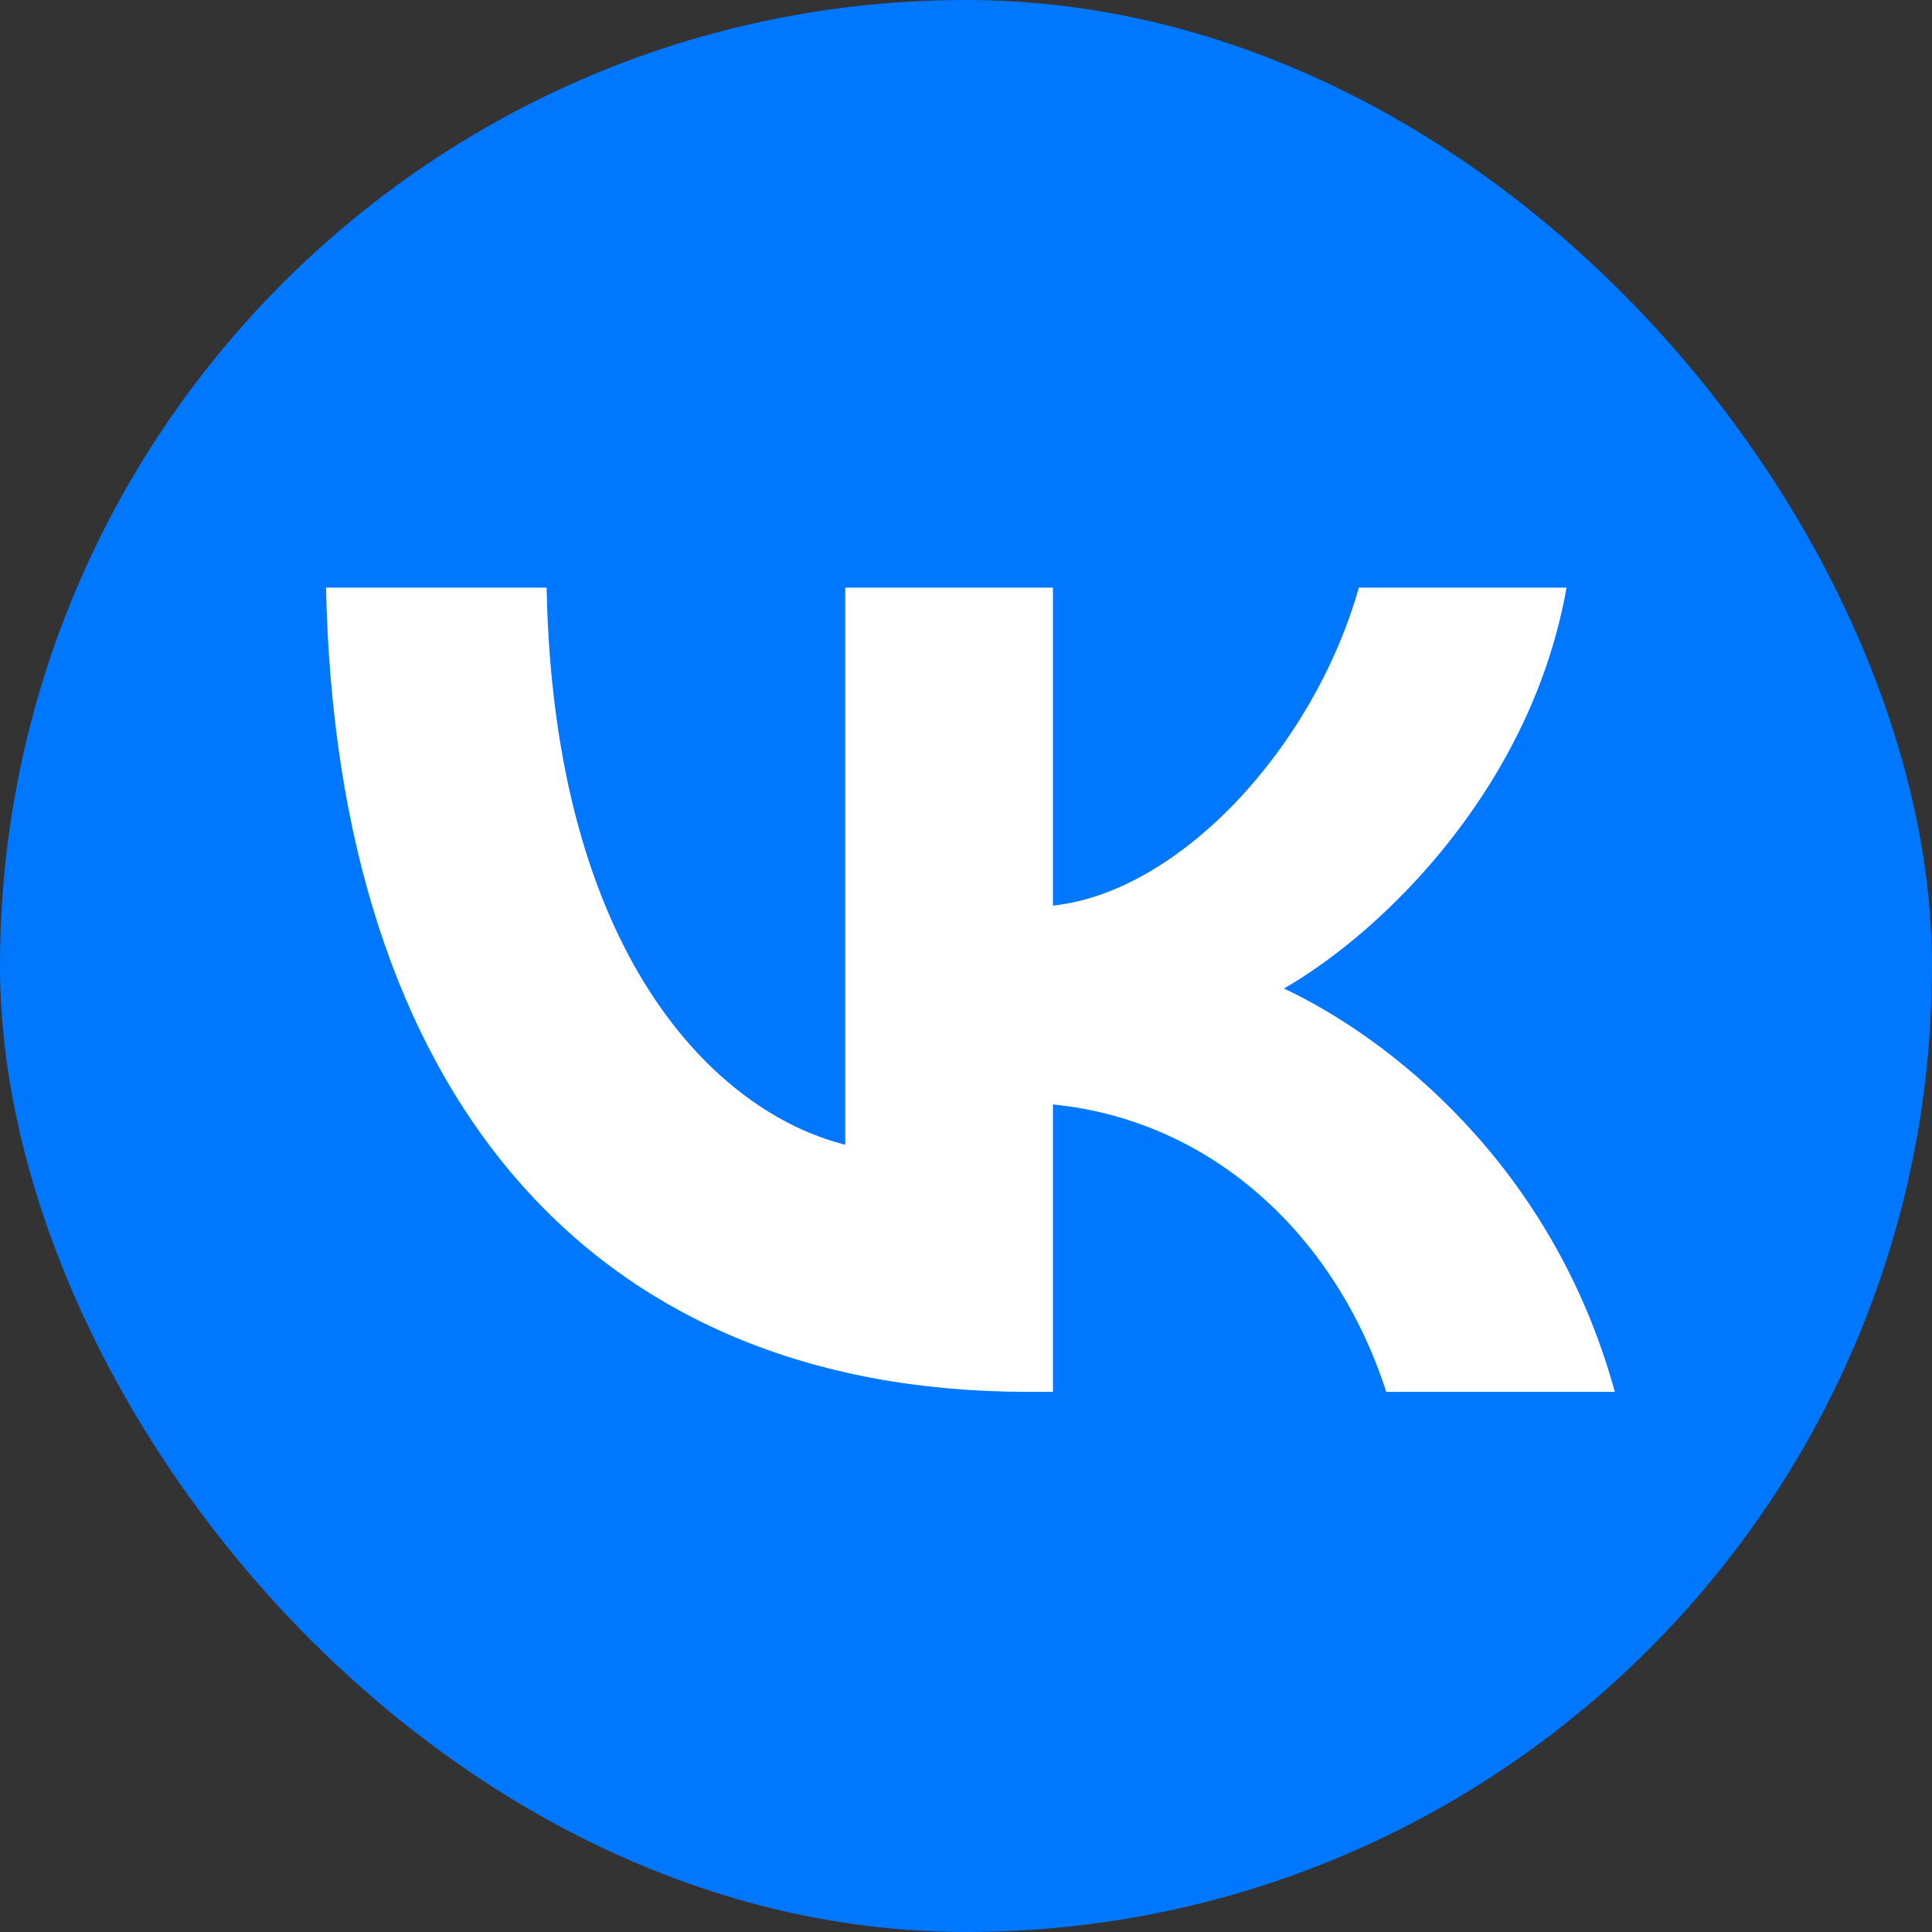
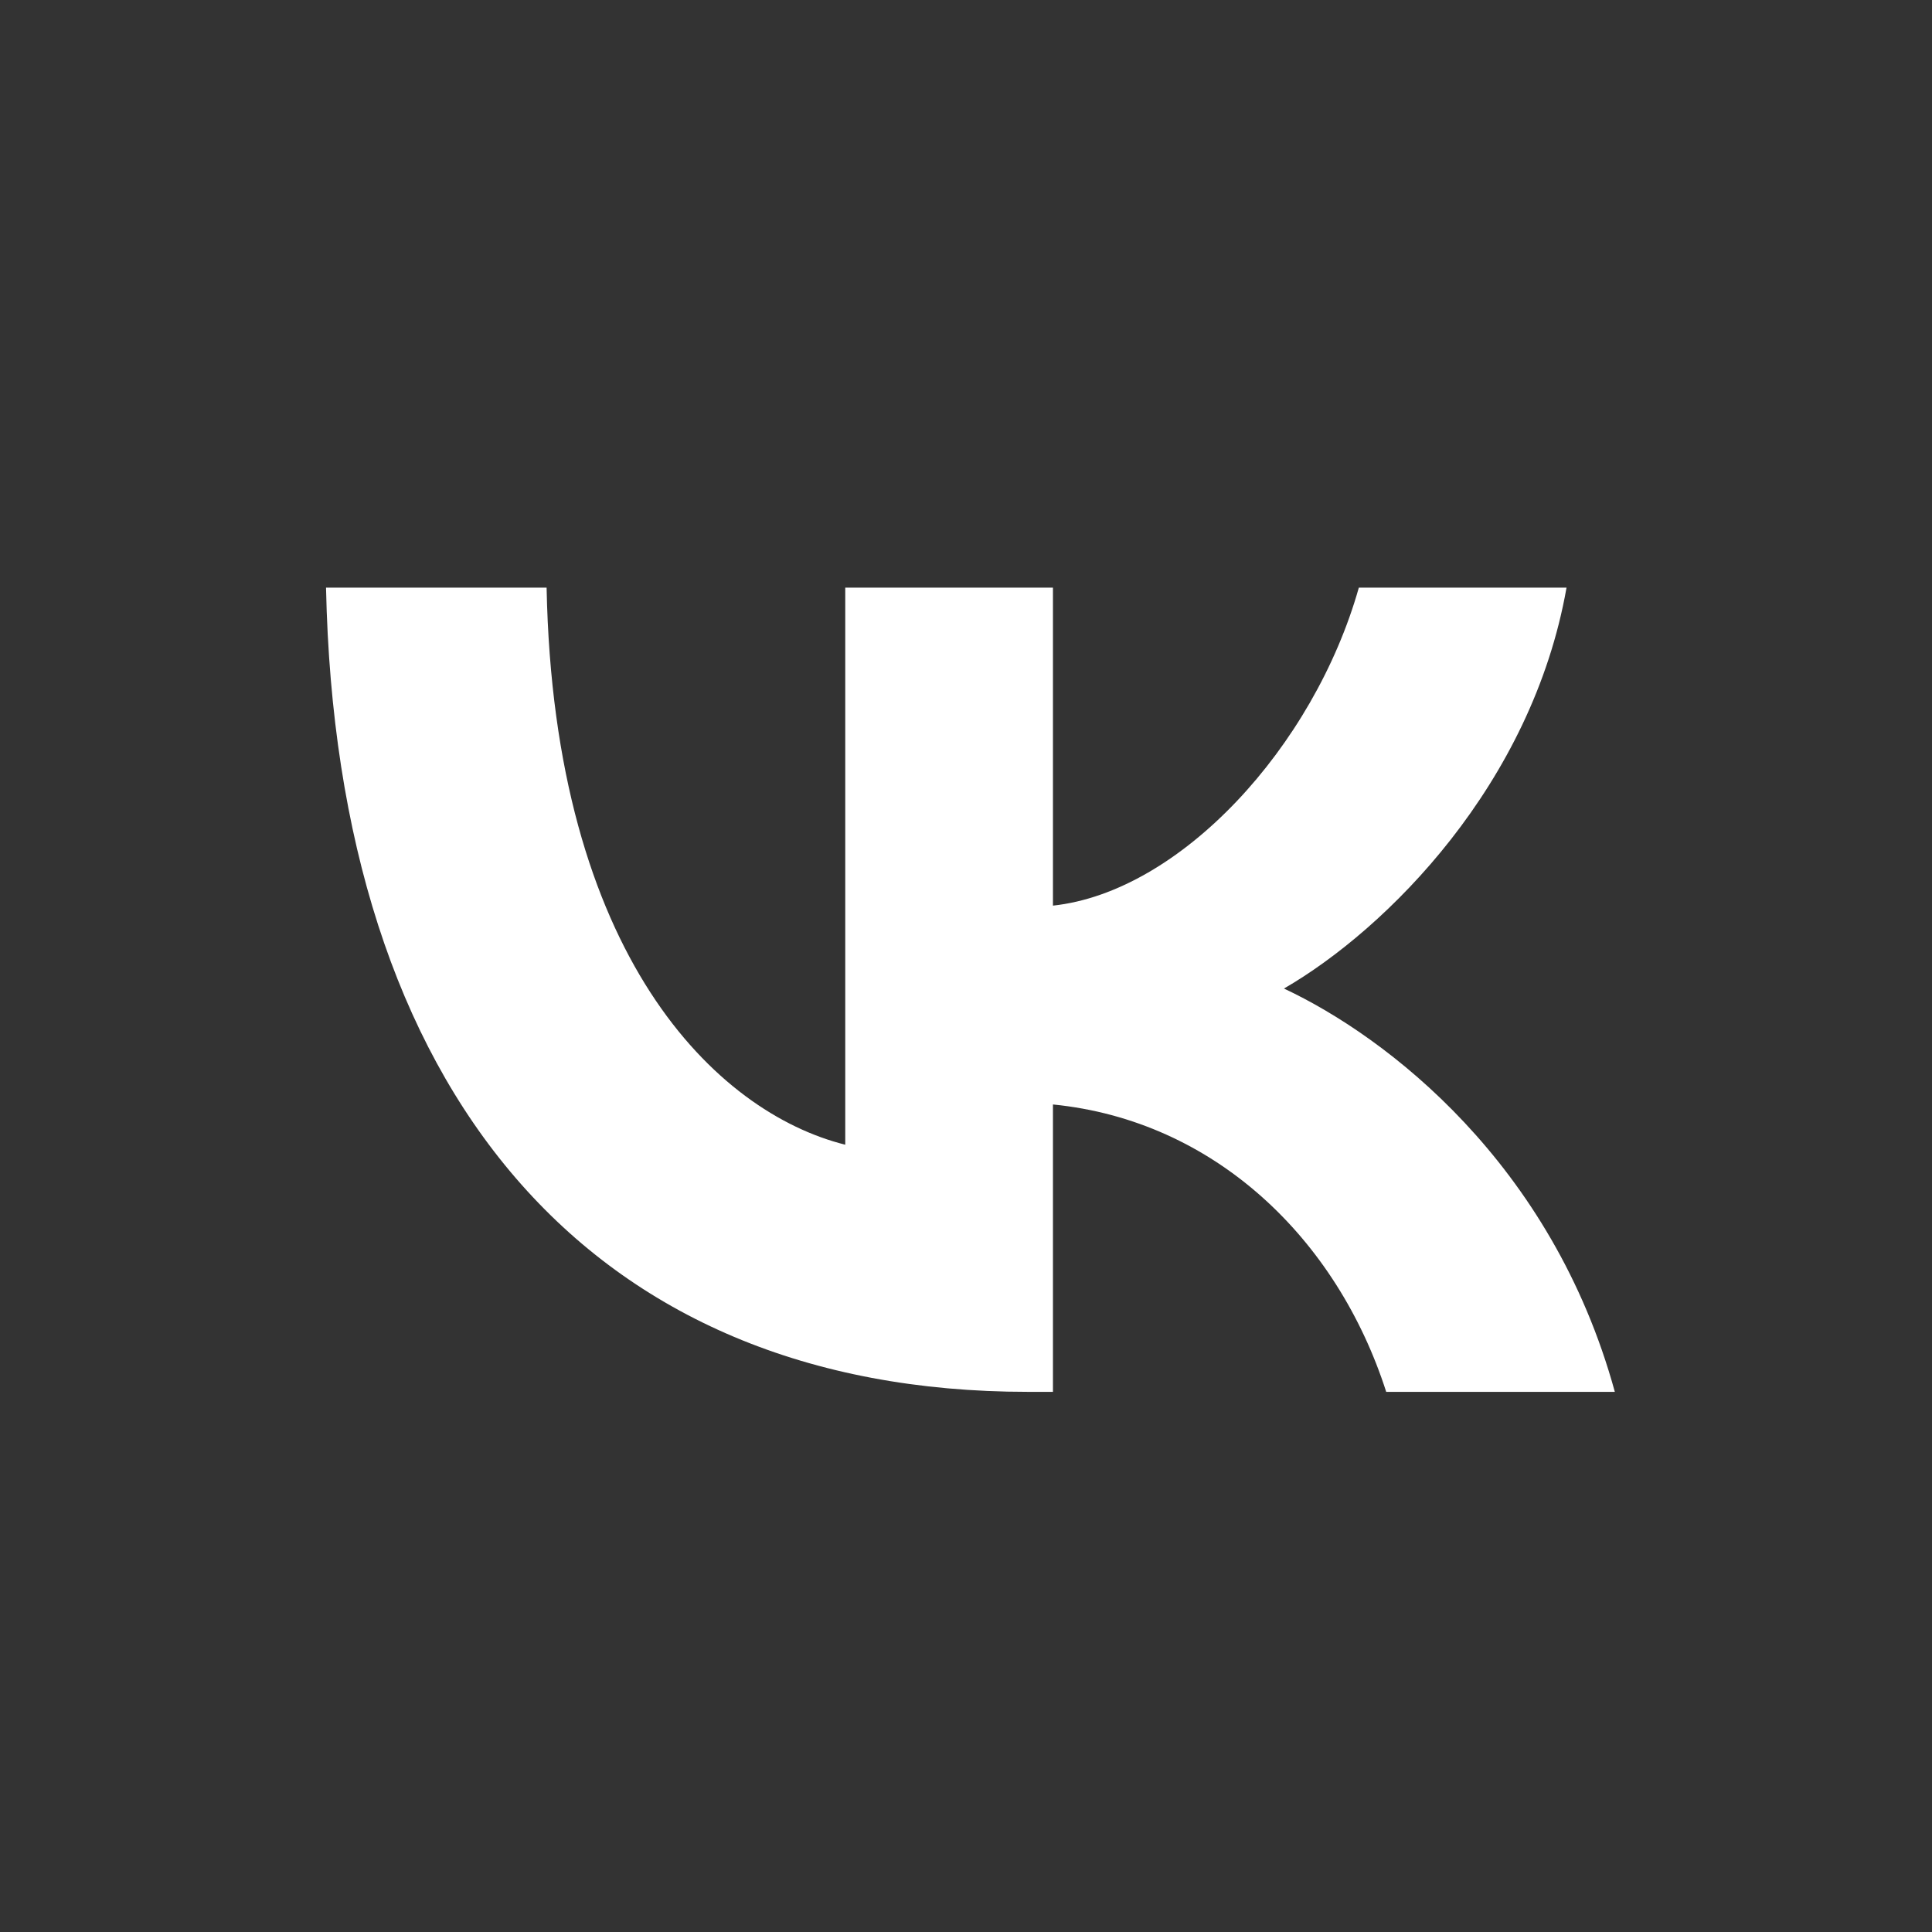
<svg xmlns="http://www.w3.org/2000/svg" width="1000" height="1000" viewBox="0 0 1000 1000" fill="none">
  <rect x="0" y="0" width="1000" height="1000" fill="#333333" stroke="none" />
  <g clip-path="url(#clip0_1648_28)">
-     <path d="M0 480C0 253.725 0 140.589 70.294 70.294C140.589 0 253.725 0 480 0H520C746.275 0 859.41 0 929.706 70.294C1000 140.589 1000 253.725 1000 480V520C1000 746.275 1000 859.41 929.706 929.706C859.41 1000 746.275 1000 520 1000H480C253.725 1000 140.589 1000 70.294 929.706C0 859.41 0 746.275 0 520V480Z" fill="#0077FF" />
    <path d="M532.083 720.419C304.167 720.419 174.169 564.169 168.752 304.169H282.919C286.669 495.002 370.833 575.835 437.5 592.502V304.169H545.004V468.752C610.837 461.669 679.996 386.669 703.329 304.169H810.831C792.915 405.835 717.915 480.835 664.581 511.669C717.915 536.669 803.335 602.085 835.835 720.419H717.498C692.081 641.252 628.754 580.002 545.004 571.669V720.419H532.083Z" fill="white" />
  </g>
  <defs>
    <clipPath id="clip0_1648_28">
      <rect width="1000" height="1000" rx="500" fill="white" />
    </clipPath>
  </defs>
</svg>